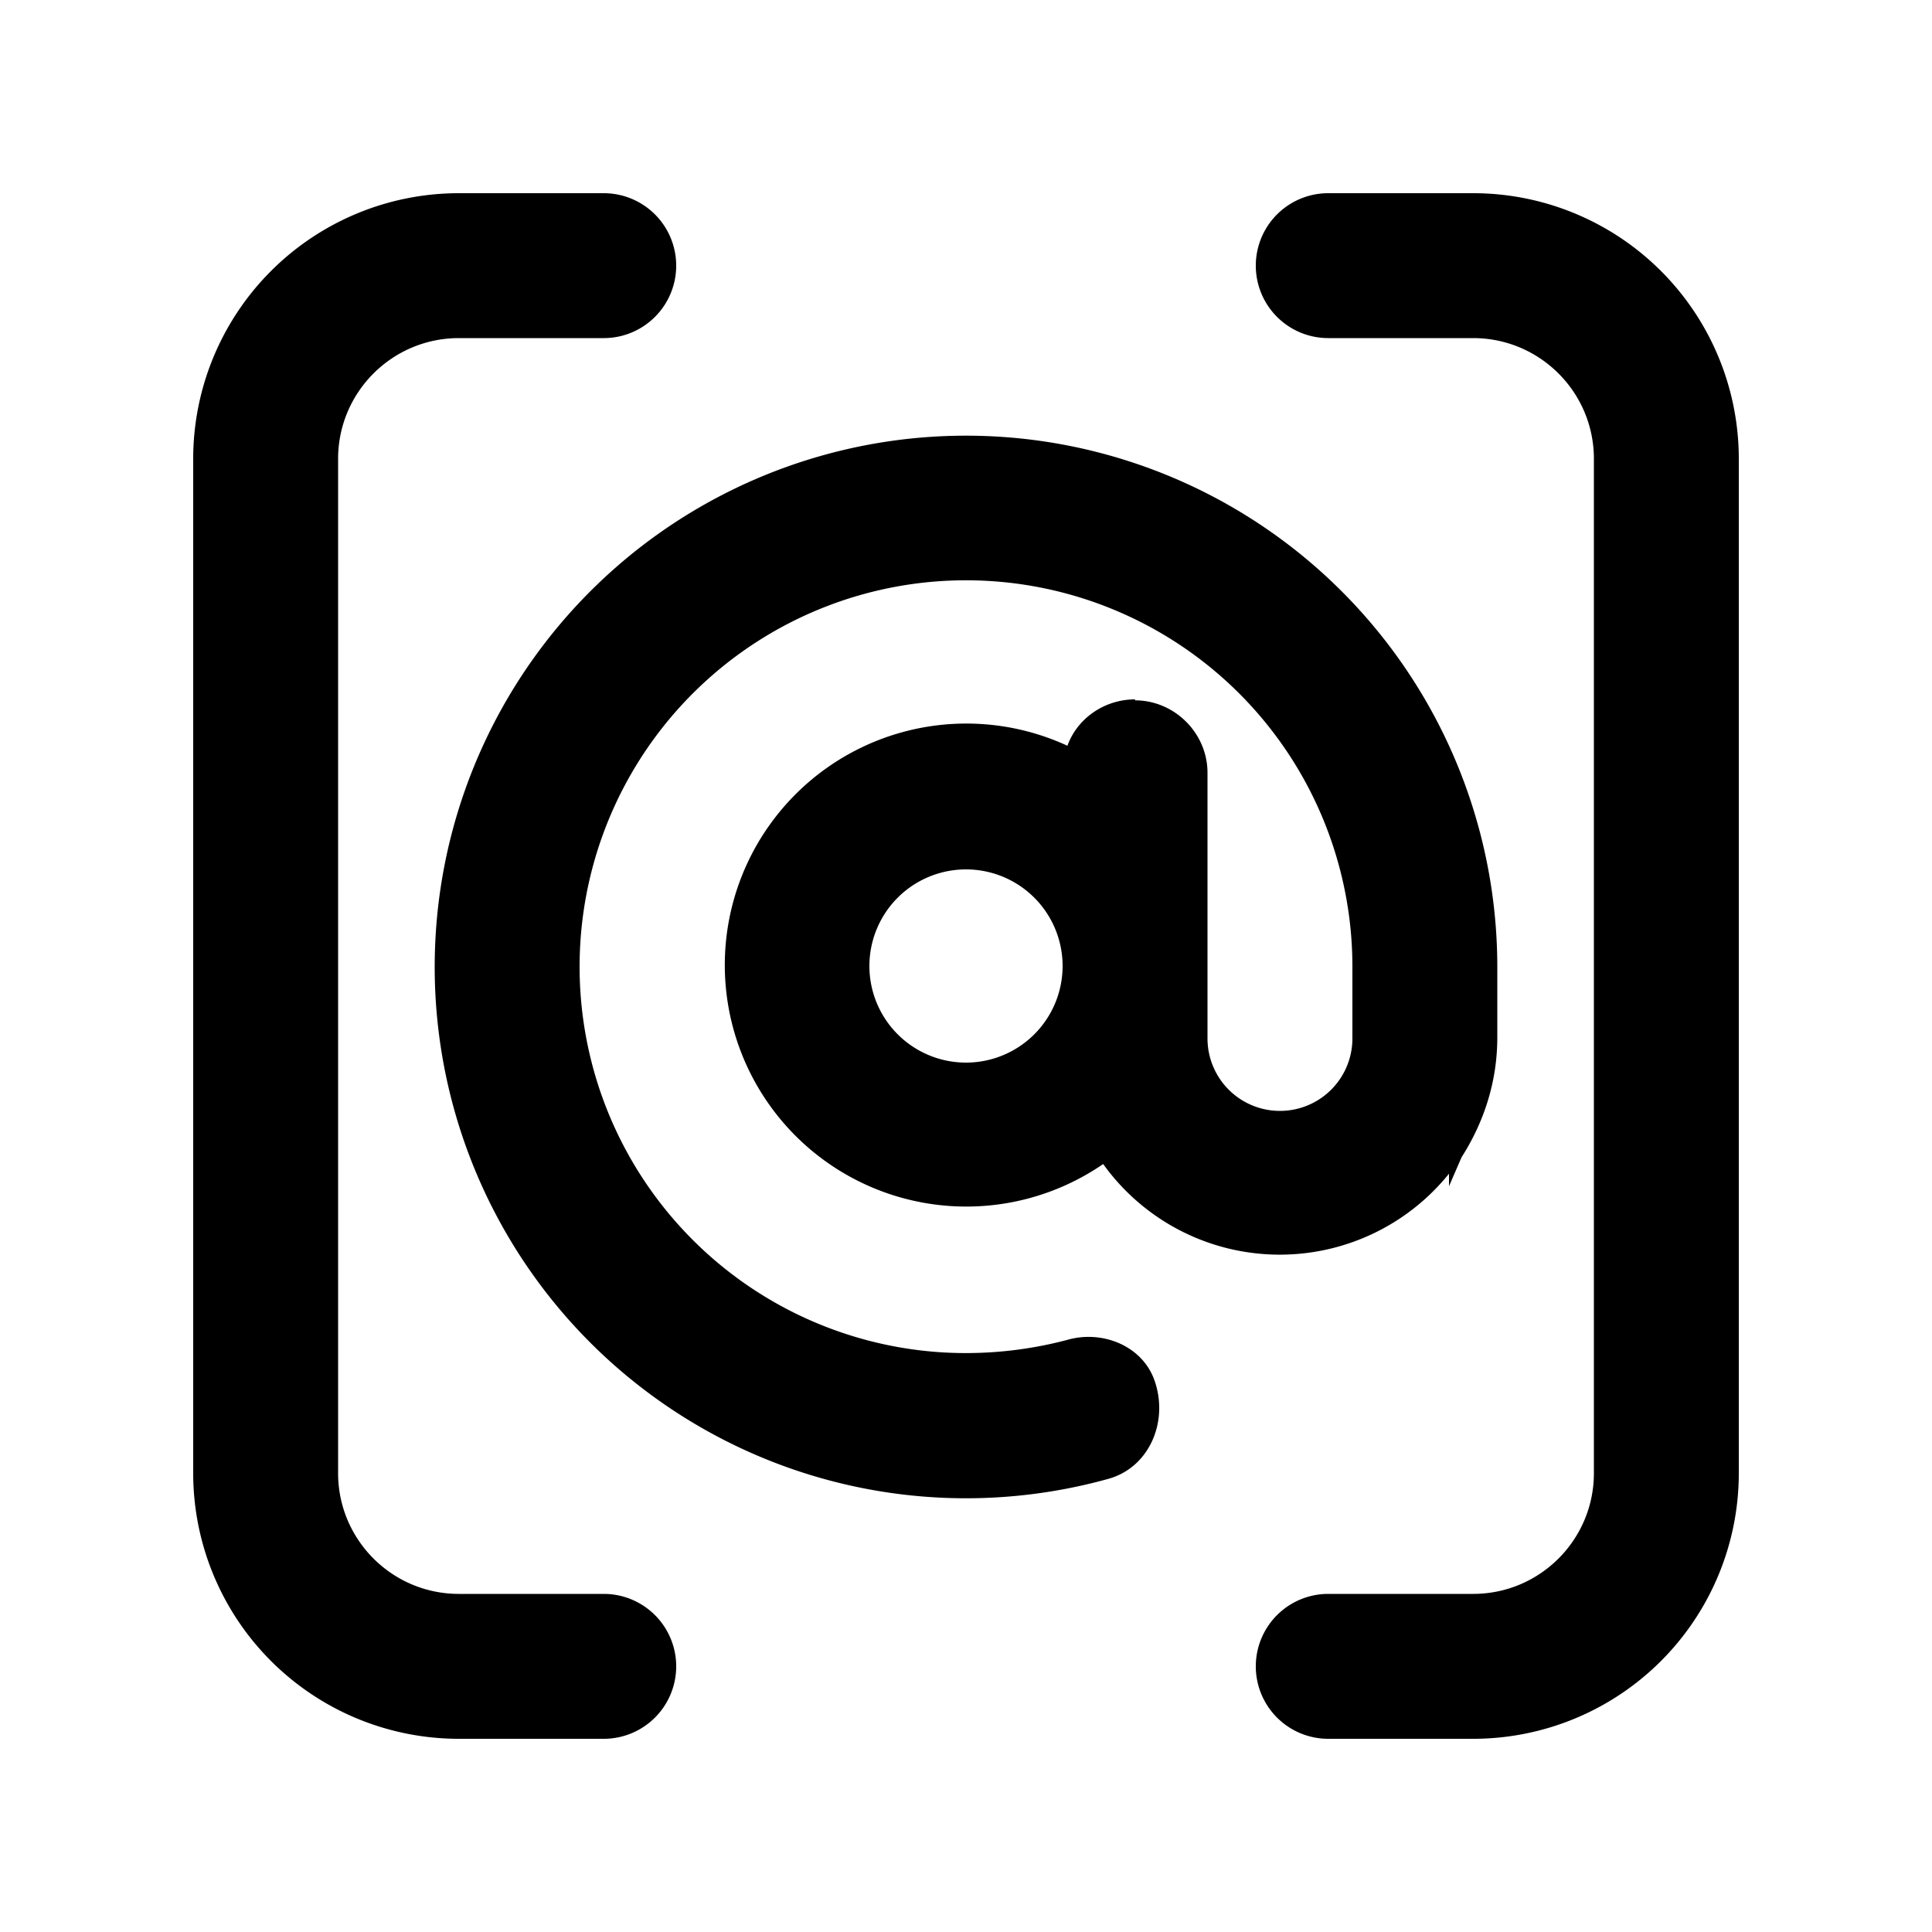
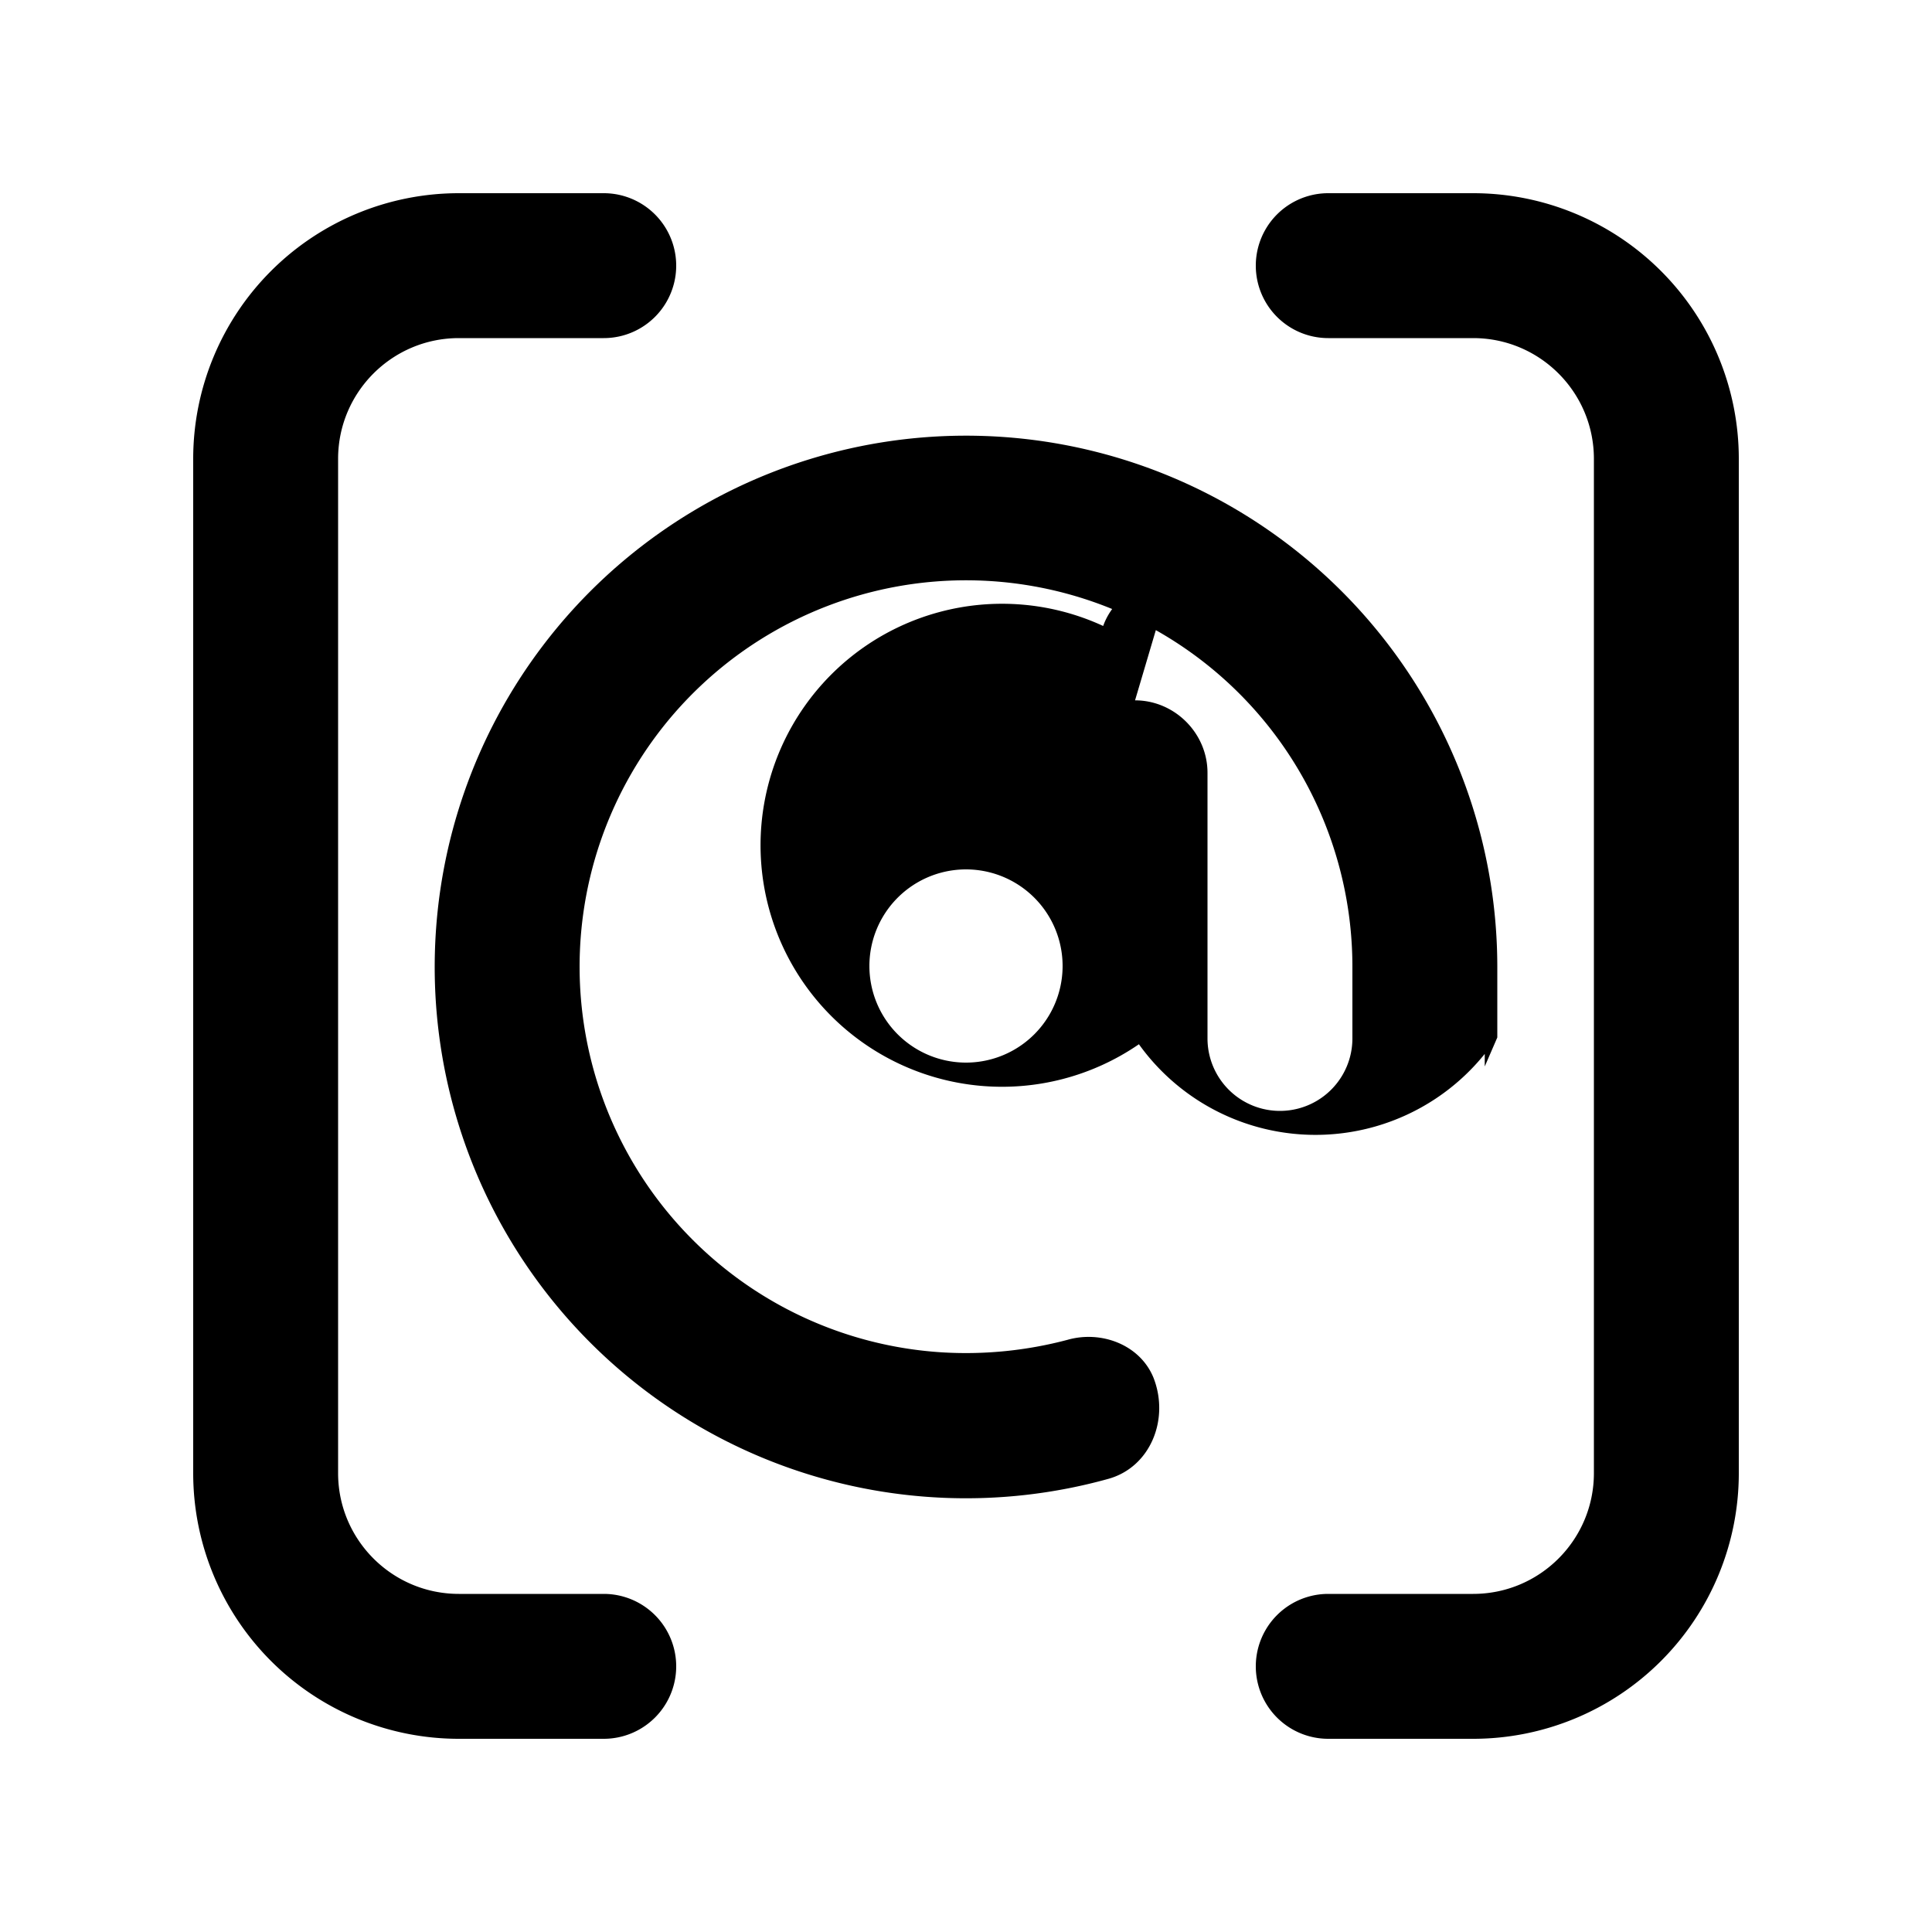
<svg fill="currentColor" viewBox="0 0 20 20">
-   <path d="M4.75 2A2.75 2.75 0 0 0 2 4.75v10.5A2.75 2.75 0 0 0 4.75 18h1.5a.75.75 0 0 0 0-1.5h-1.5c-.69 0-1.25-.56-1.25-1.25V4.75c0-.69.56-1.25 1.25-1.25h1.5a.75.75 0 0 0 0-1.5h-1.5Zm7 5.25c.41 0 .75.34.75.75v2.75a.75.75 0 0 0 1.5 0V10a4 4 0 1 0-4.24 4 4.1 4.1 0 0 0 1.29-.13c.35-.1.75.05.89.39.17.43-.03.93-.47 1.05A5.5 5.5 0 1 1 15.5 10v.74c0 .46-.14.88-.37 1.24l-.13.3v-.13a2.25 2.25 0 0 1-3.58-.1 2.5 2.5 0 1 1-.37-4.33c.1-.28.38-.48.7-.48ZM10 9a1 1 0 1 0 0 2 1 1 0 0 0 0-2Zm8-4.25A2.75 2.75 0 0 0 15.25 2h-1.5a.75.75 0 0 0 0 1.5h1.5c.69 0 1.25.56 1.25 1.25v10.5c0 .69-.56 1.25-1.25 1.25h-1.5a.75.75 0 0 0 0 1.5h1.5A2.75 2.75 0 0 0 18 15.25V4.75Z" />
+   <path d="M4.75 2A2.75 2.75 0 0 0 2 4.75v10.5A2.75 2.75 0 0 0 4.75 18h1.5a.75.75 0 0 0 0-1.5h-1.5c-.69 0-1.25-.56-1.25-1.25V4.75c0-.69.56-1.25 1.25-1.25h1.5a.75.75 0 0 0 0-1.5h-1.5Zm7 5.25c.41 0 .75.34.75.75v2.75a.75.75 0 0 0 1.5 0V10a4 4 0 1 0-4.24 4 4.1 4.1 0 0 0 1.29-.13c.35-.1.75.05.89.39.17.43-.03.93-.47 1.05A5.5 5.5 0 1 1 15.5 10v.74l-.13.3v-.13a2.25 2.25 0 0 1-3.58-.1 2.5 2.5 0 1 1-.37-4.33c.1-.28.38-.48.7-.48ZM10 9a1 1 0 1 0 0 2 1 1 0 0 0 0-2Zm8-4.25A2.75 2.75 0 0 0 15.25 2h-1.5a.75.75 0 0 0 0 1.5h1.5c.69 0 1.25.56 1.25 1.25v10.5c0 .69-.56 1.25-1.25 1.25h-1.5a.75.75 0 0 0 0 1.5h1.5A2.75 2.75 0 0 0 18 15.25V4.75Z" />
</svg>